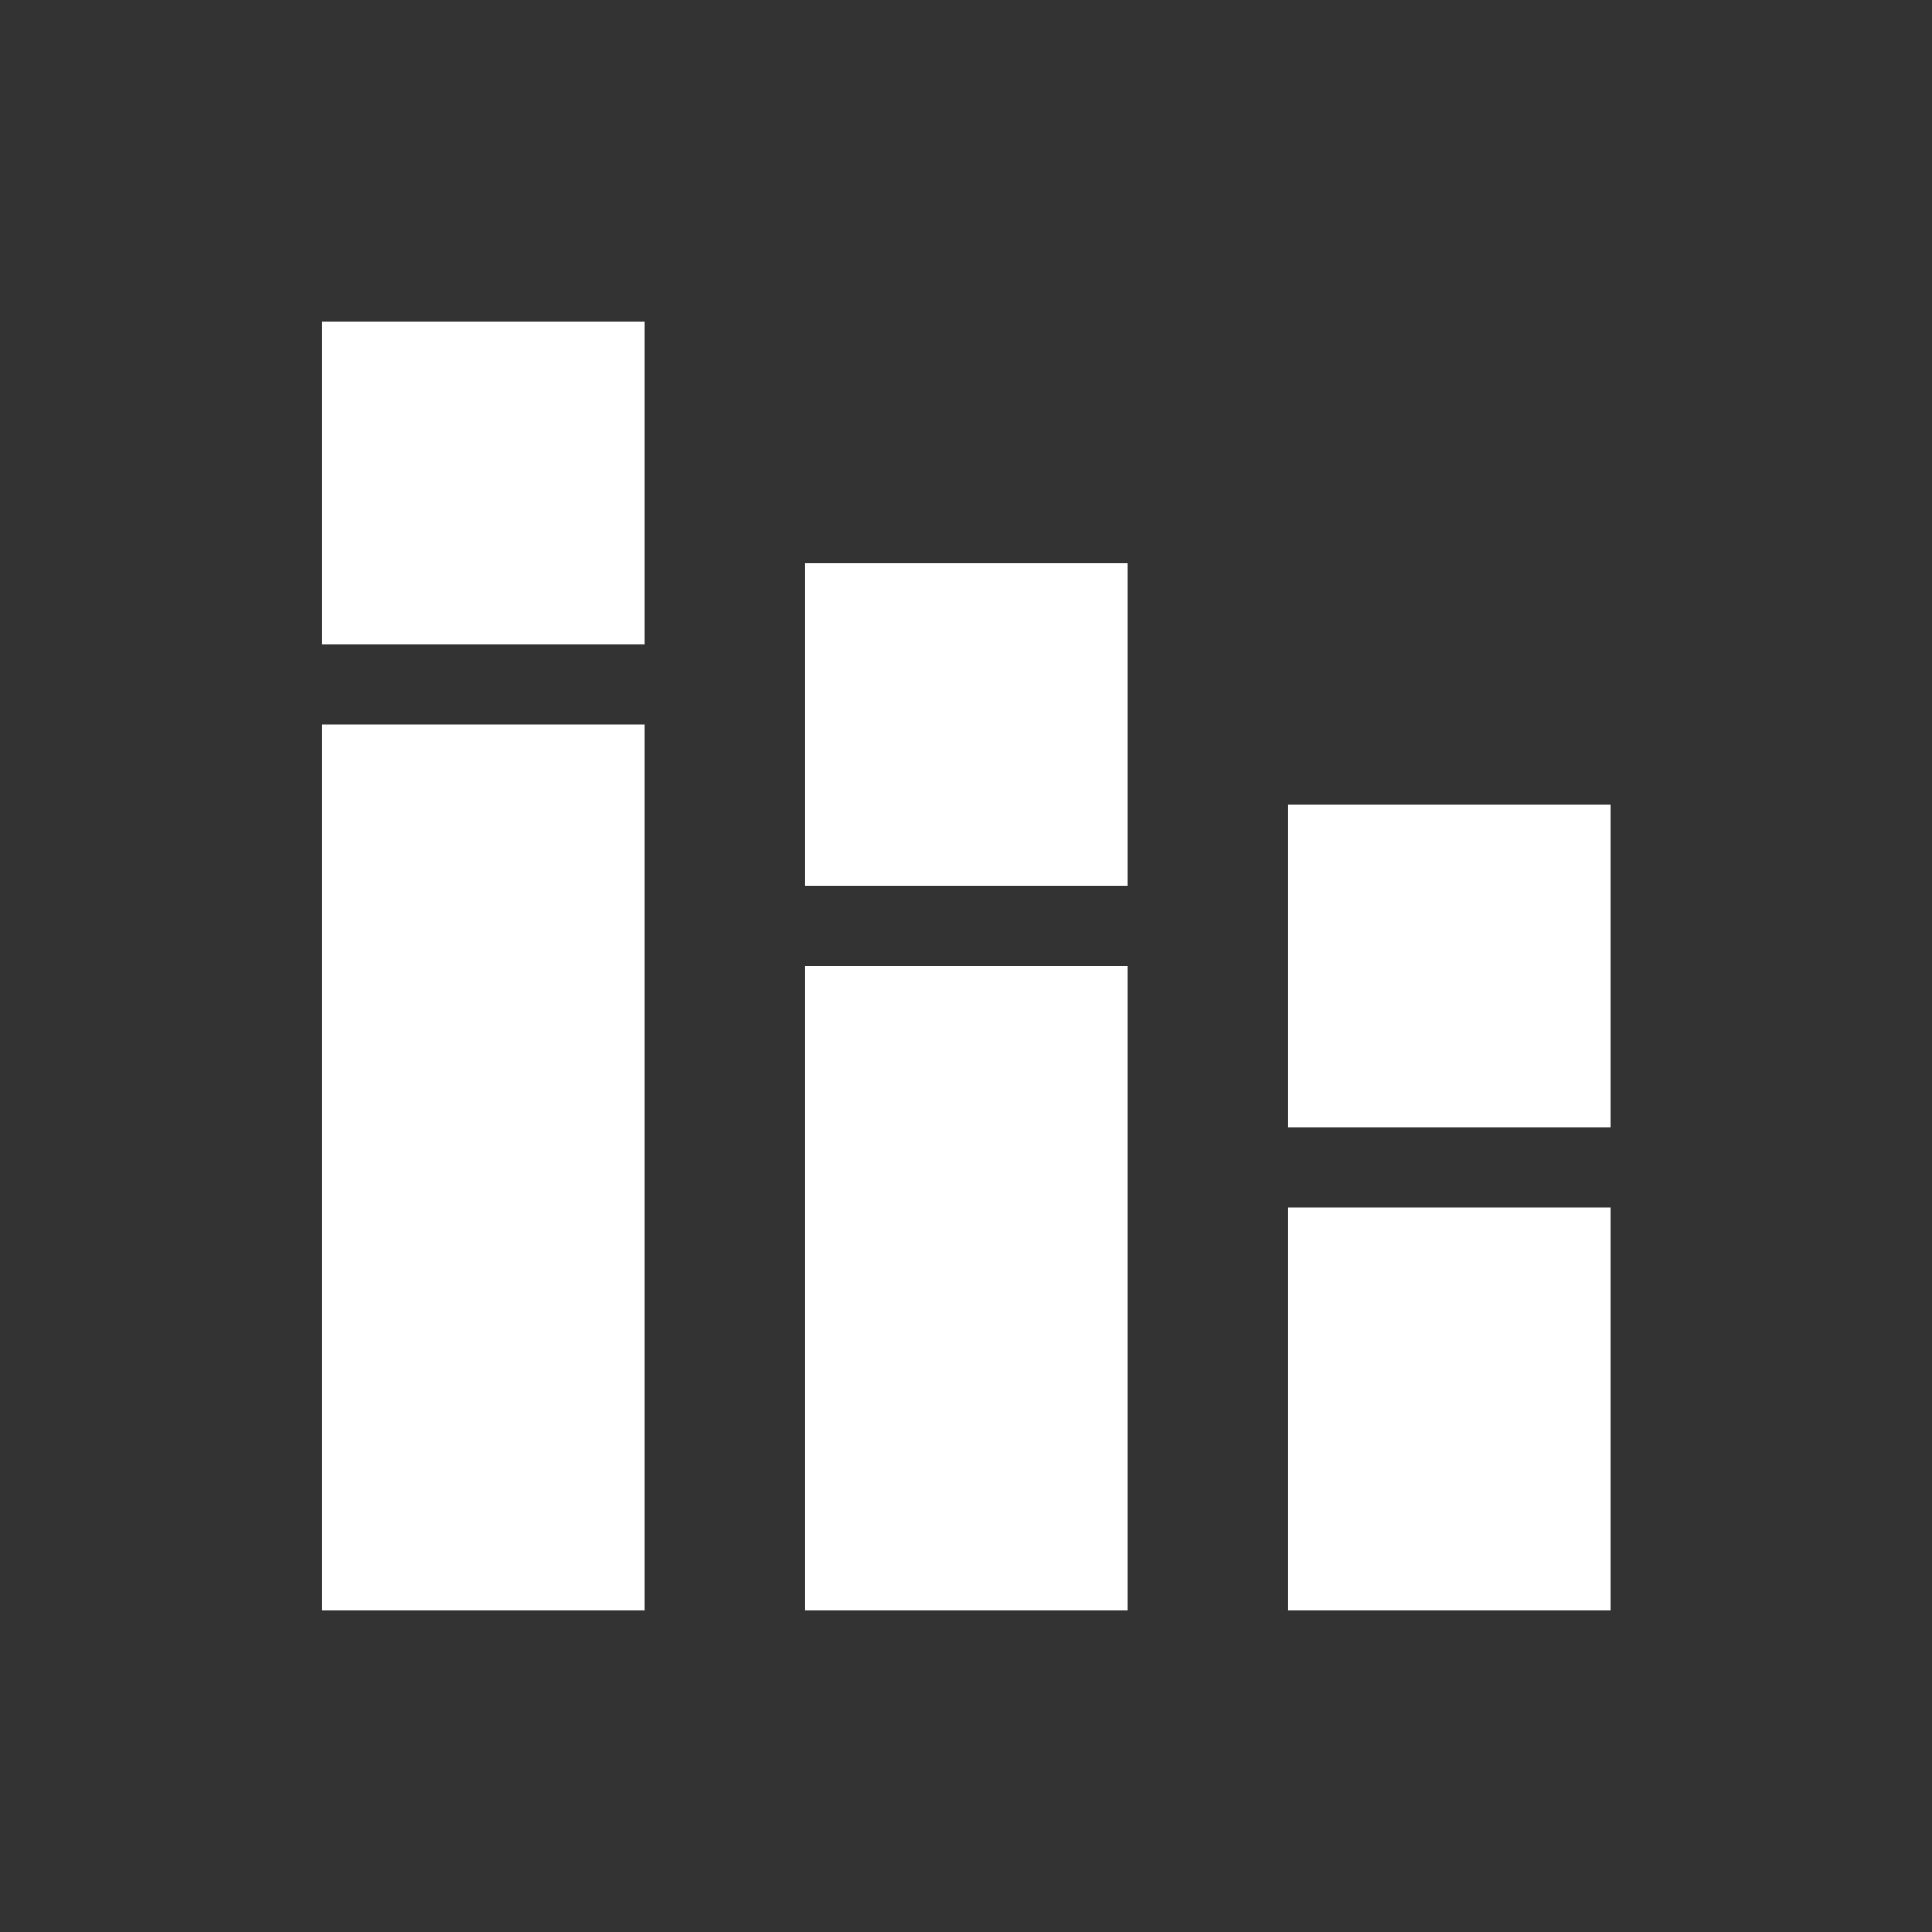
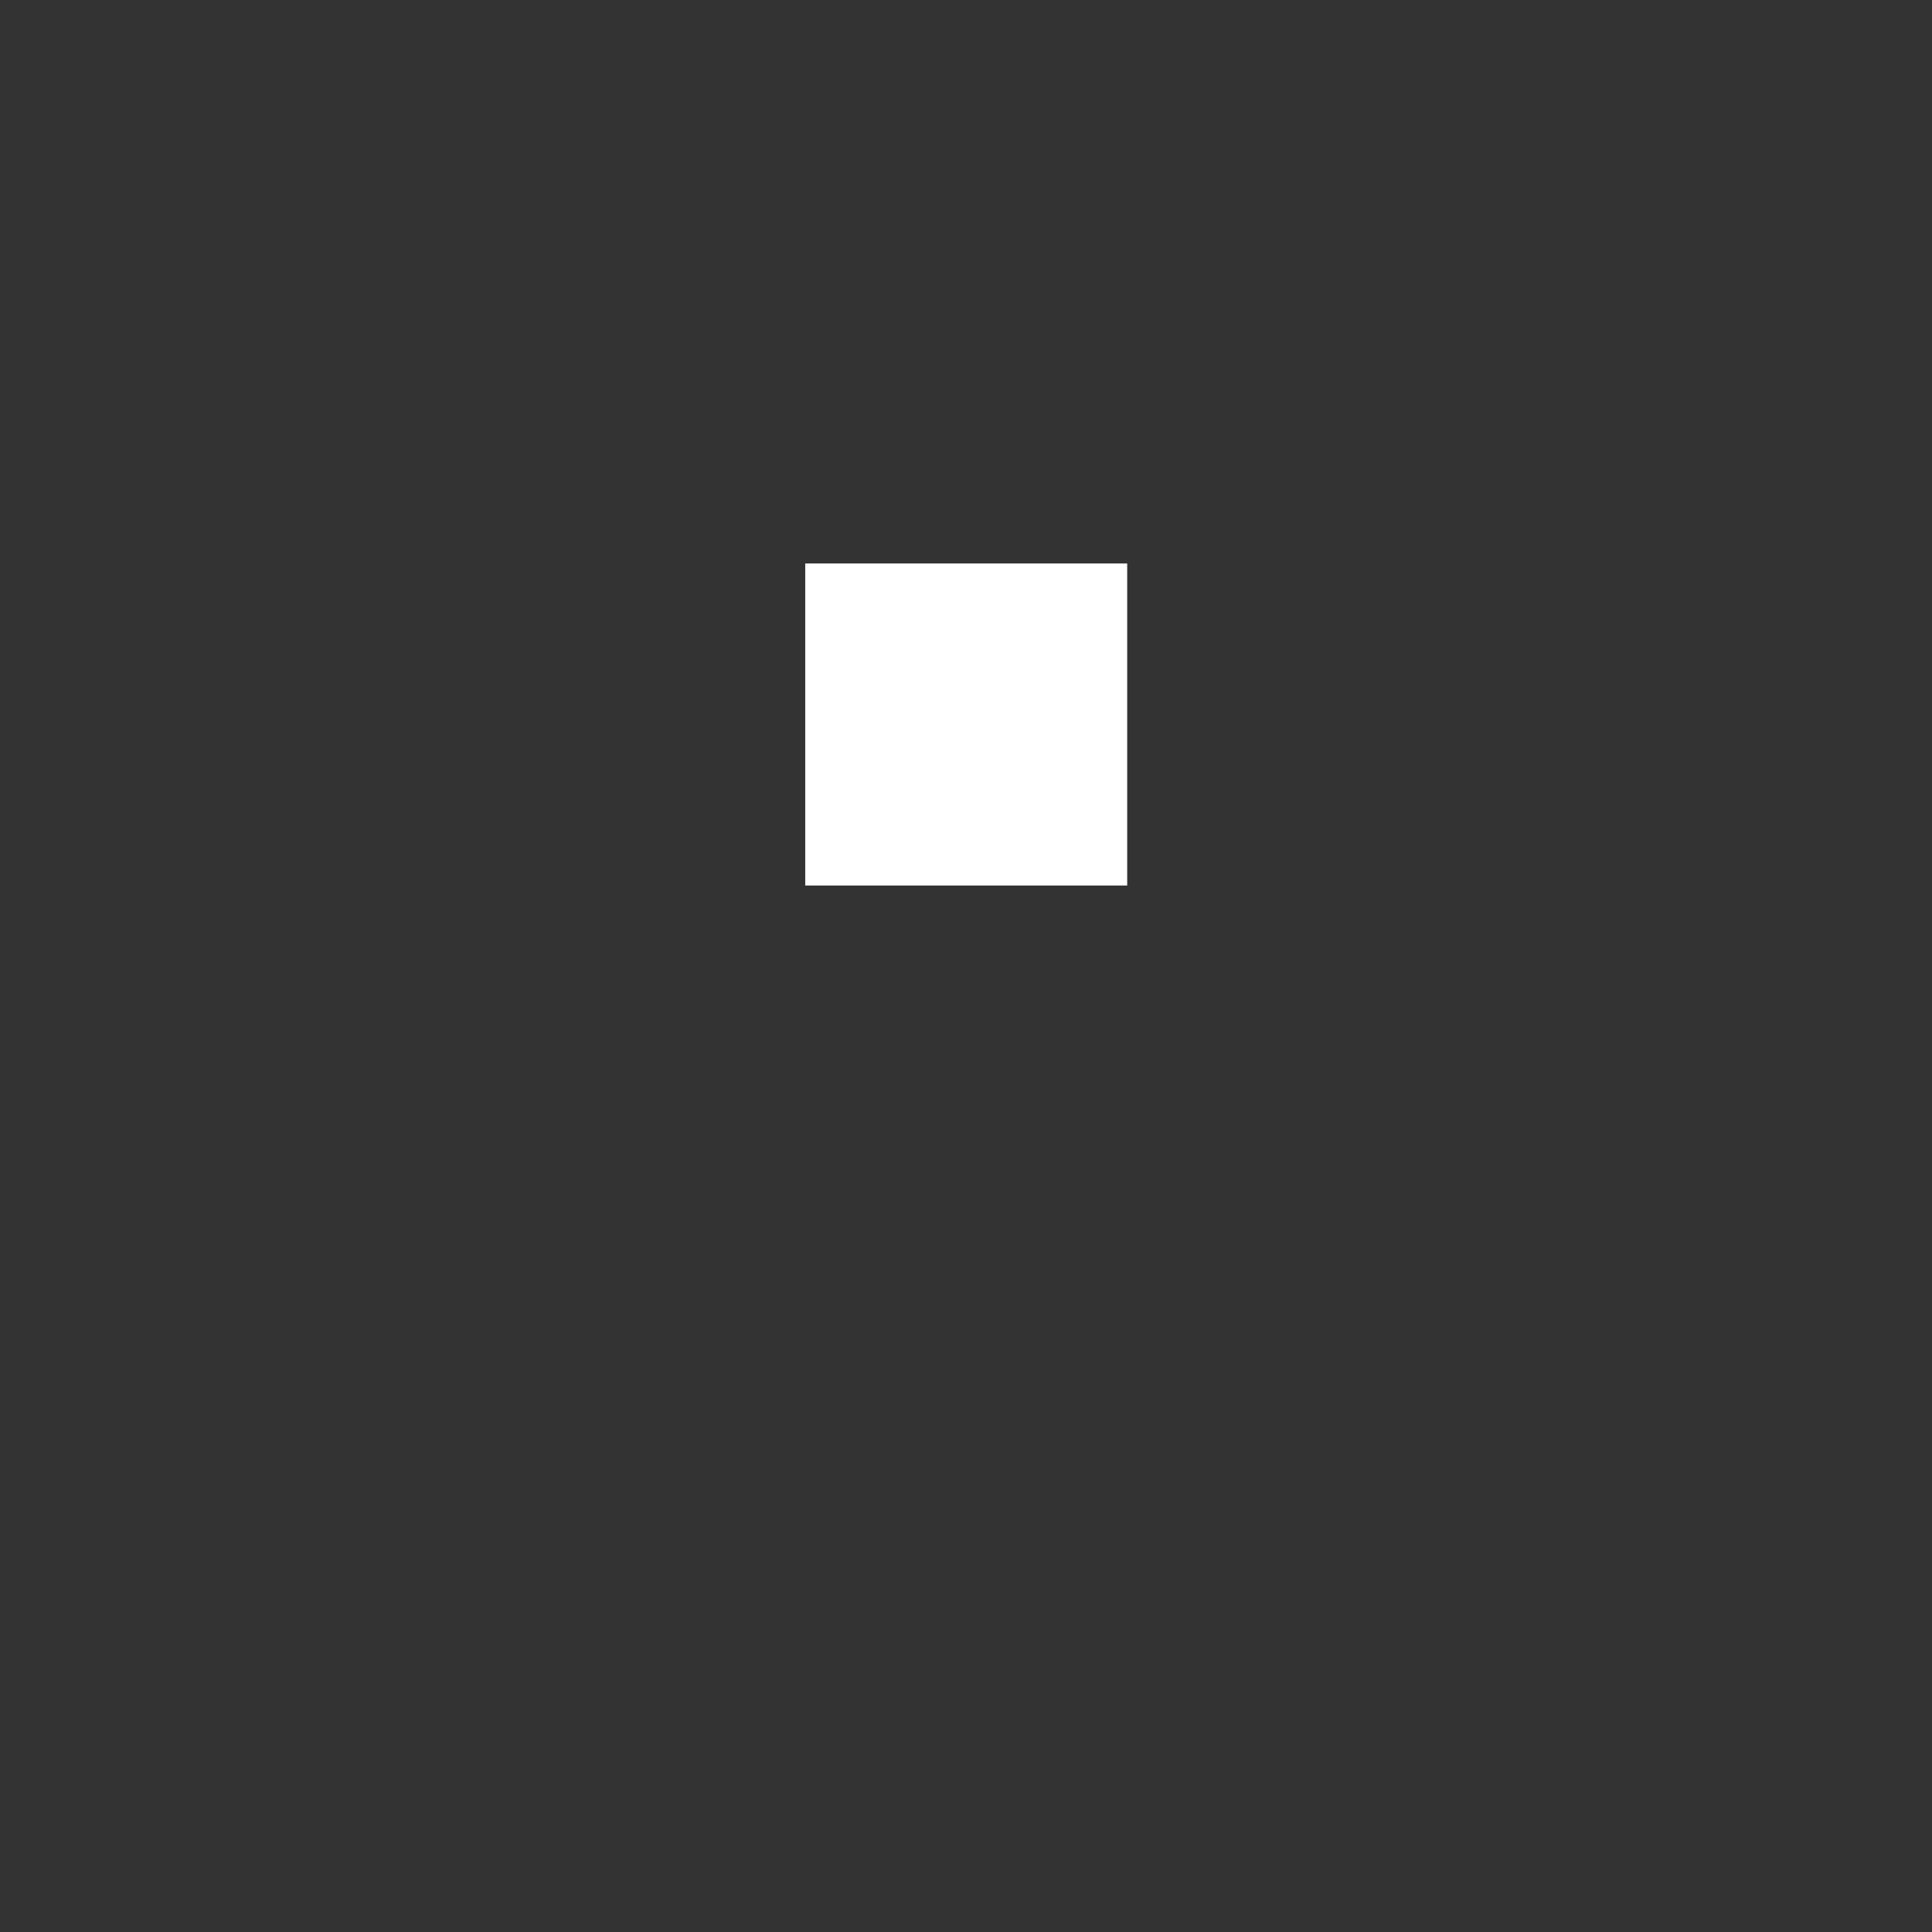
<svg xmlns="http://www.w3.org/2000/svg" width="23" height="23" viewBox="0 0 23 23" fill="none">
  <rect x="0" y="0" width="23" height="23" fill="#333333" stroke="none" />
-   <path d="M7.669 8.625H3.836V19.167H7.669V8.625Z" fill="white" />
-   <path d="M7.669 3.833H3.836V7.667H7.669V3.833Z" fill="white" />
  <path d="M13.419 6.708H9.586V10.542H13.419V6.708Z" fill="white" />
-   <path d="M19.169 9.583H15.336V13.417H19.169V9.583Z" fill="white" />
-   <path d="M19.169 14.375H15.336V19.167H19.169V14.375Z" fill="white" />
-   <path d="M13.419 11.5H9.586V19.167H13.419V11.5Z" fill="white" />
</svg>